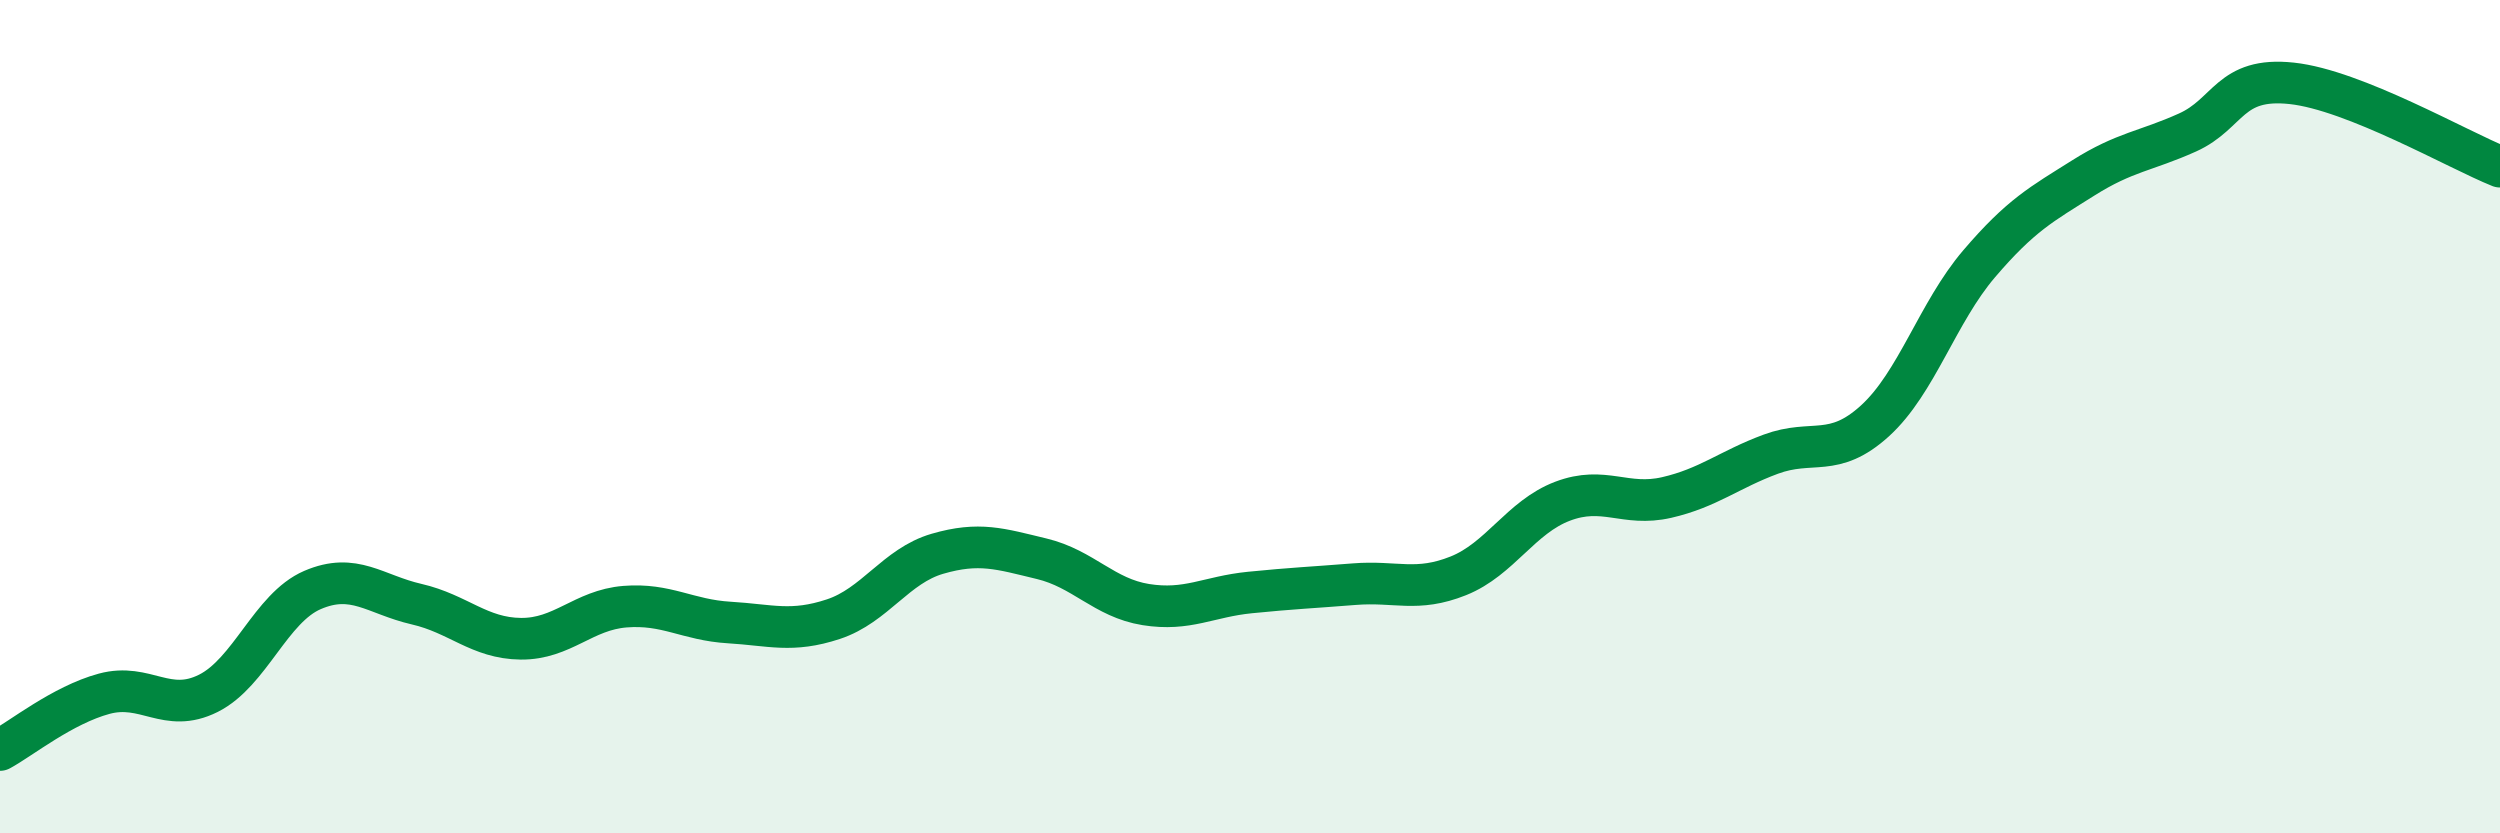
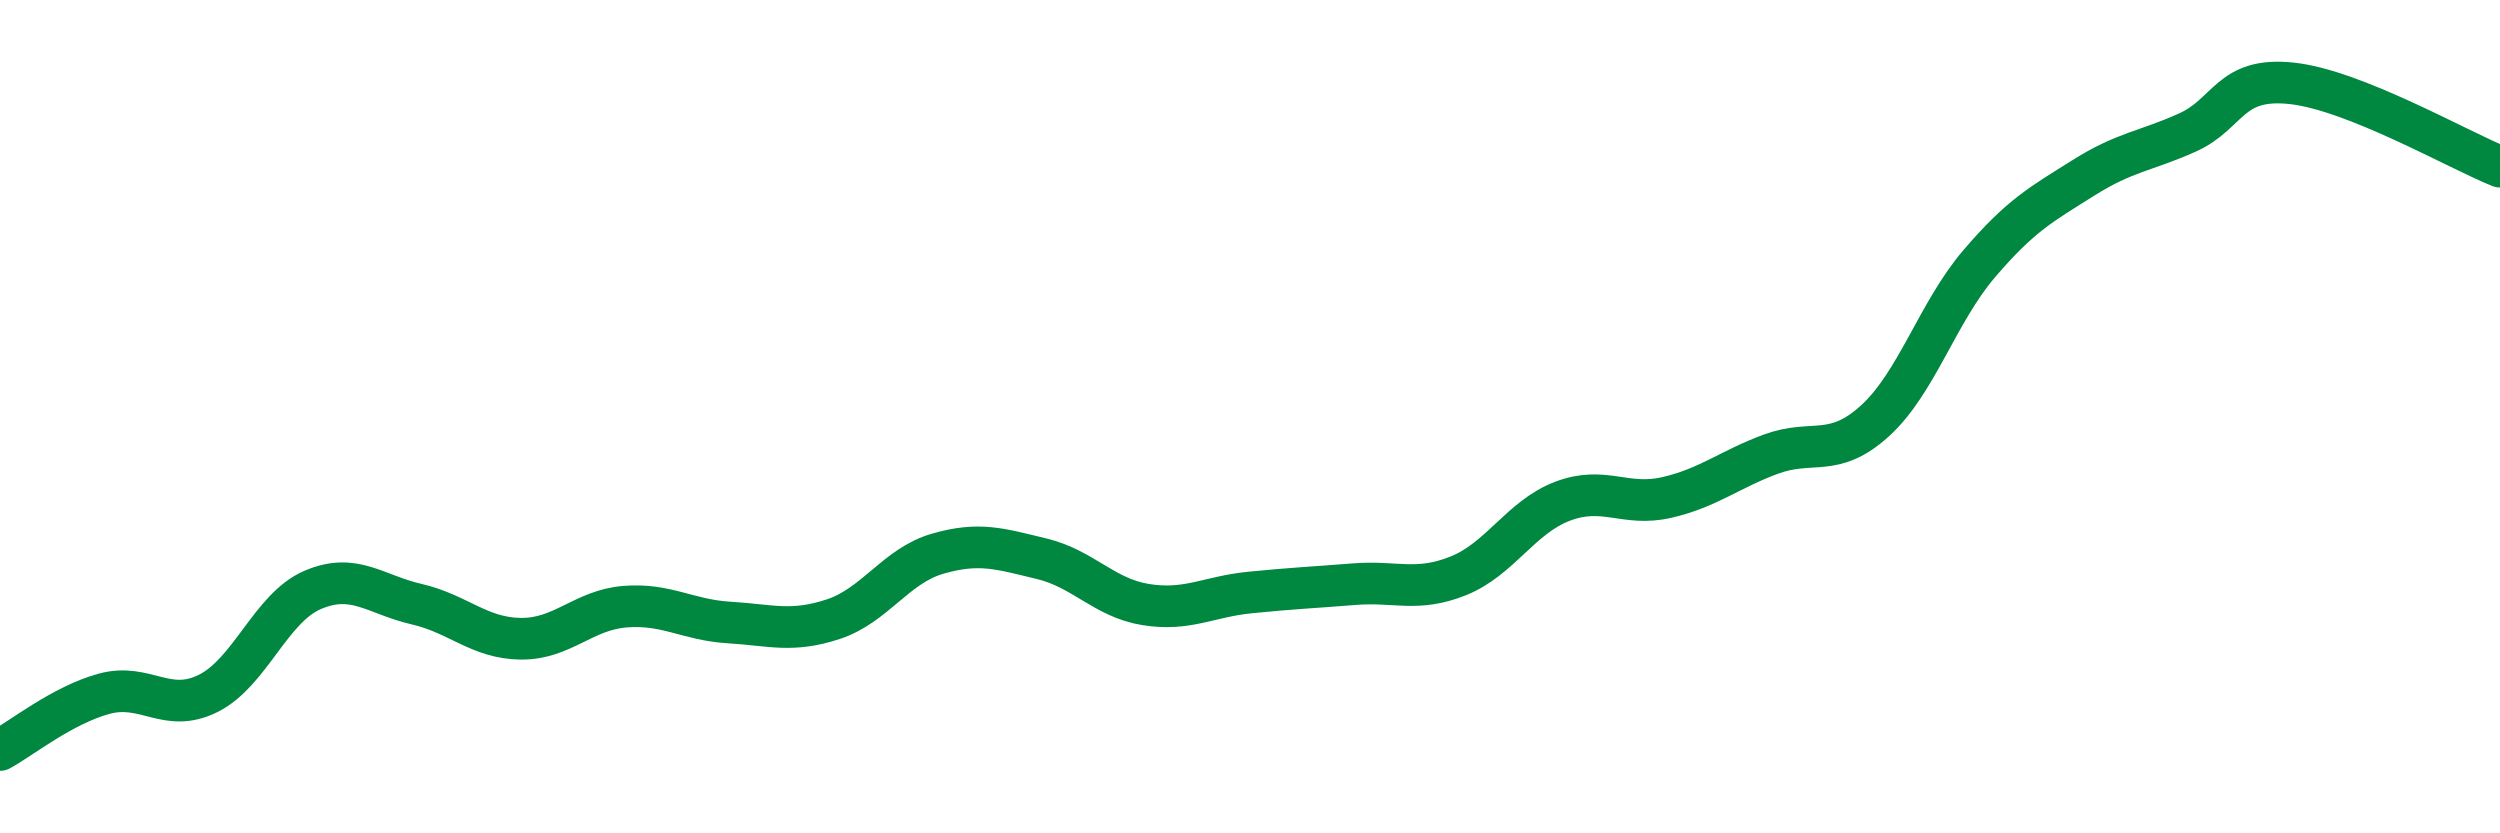
<svg xmlns="http://www.w3.org/2000/svg" width="60" height="20" viewBox="0 0 60 20">
-   <path d="M 0,18 C 0.5,17.73 1.5,16.92 2.5,16.65 C 3.5,16.38 4,17.14 5,16.64 C 6,16.14 6.5,14.59 7.5,14.16 C 8.5,13.73 9,14.27 10,14.5 C 11,14.73 11.5,15.32 12.5,15.33 C 13.5,15.34 14,14.64 15,14.56 C 16,14.48 16.5,14.88 17.5,14.94 C 18.5,15 19,15.19 20,14.86 C 21,14.53 21.5,13.58 22.5,13.29 C 23.5,13 24,13.17 25,13.41 C 26,13.65 26.5,14.35 27.5,14.51 C 28.5,14.67 29,14.32 30,14.22 C 31,14.12 31.5,14.1 32.5,14.02 C 33.5,13.94 34,14.22 35,13.82 C 36,13.42 36.5,12.41 37.5,12.03 C 38.5,11.65 39,12.17 40,11.94 C 41,11.71 41.5,11.27 42.5,10.9 C 43.5,10.53 44,11.01 45,10.1 C 46,9.19 46.5,7.5 47.5,6.33 C 48.5,5.16 49,4.9 50,4.27 C 51,3.64 51.5,3.63 52.5,3.18 C 53.5,2.73 53.5,1.84 55,2 C 56.5,2.16 59,3.6 60,4L60 20L0 20Z" fill="#008740" opacity="0.1" stroke-linecap="round" stroke-linejoin="round" />
  <path d="M 0,18 C 0.5,17.73 1.5,16.92 2.5,16.65 C 3.5,16.38 4,17.14 5,16.64 C 6,16.14 6.5,14.59 7.5,14.16 C 8.5,13.73 9,14.27 10,14.5 C 11,14.73 11.5,15.32 12.5,15.33 C 13.5,15.34 14,14.64 15,14.56 C 16,14.48 16.5,14.88 17.5,14.94 C 18.5,15 19,15.19 20,14.86 C 21,14.53 21.5,13.58 22.5,13.29 C 23.5,13 24,13.17 25,13.41 C 26,13.65 26.5,14.35 27.5,14.51 C 28.5,14.67 29,14.32 30,14.22 C 31,14.12 31.5,14.1 32.5,14.02 C 33.5,13.94 34,14.22 35,13.82 C 36,13.42 36.5,12.41 37.5,12.03 C 38.5,11.65 39,12.17 40,11.94 C 41,11.71 41.5,11.27 42.5,10.9 C 43.5,10.53 44,11.01 45,10.1 C 46,9.19 46.5,7.5 47.5,6.33 C 48.5,5.16 49,4.9 50,4.27 C 51,3.64 51.5,3.63 52.5,3.18 C 53.5,2.73 53.5,1.84 55,2 C 56.5,2.16 59,3.6 60,4" stroke="#008740" stroke-width="1" fill="none" stroke-linecap="round" stroke-linejoin="round" />
</svg>